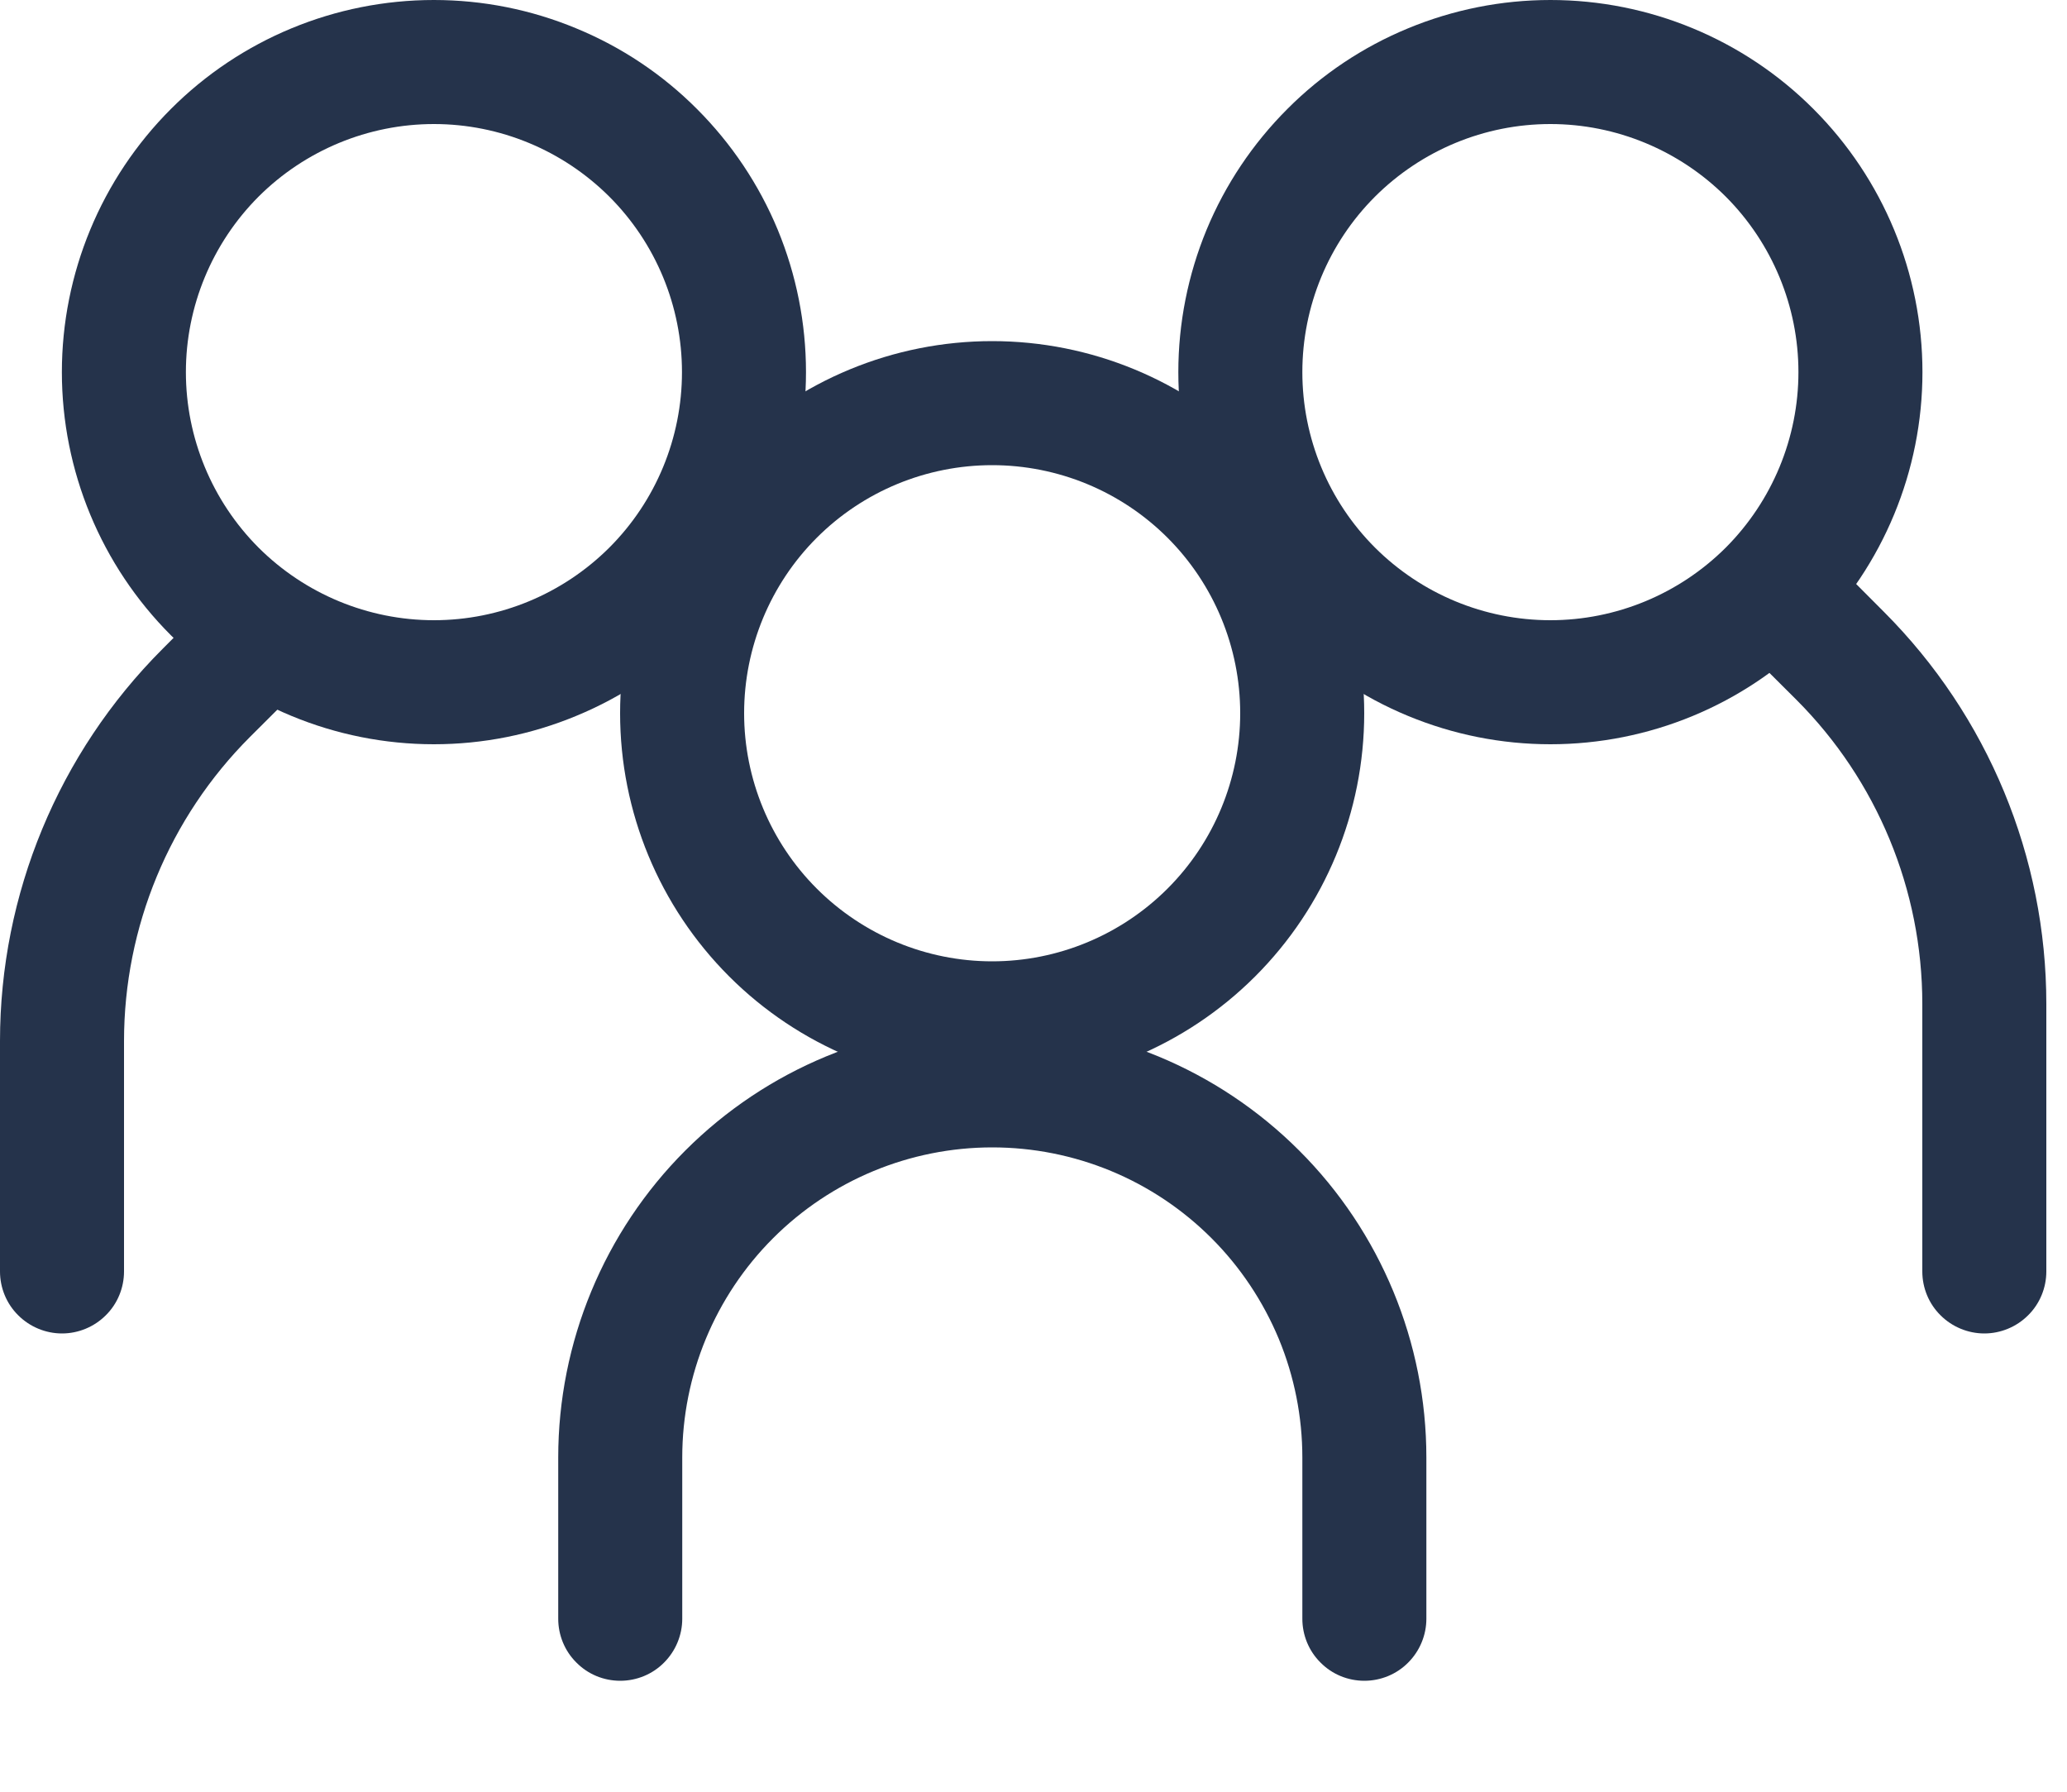
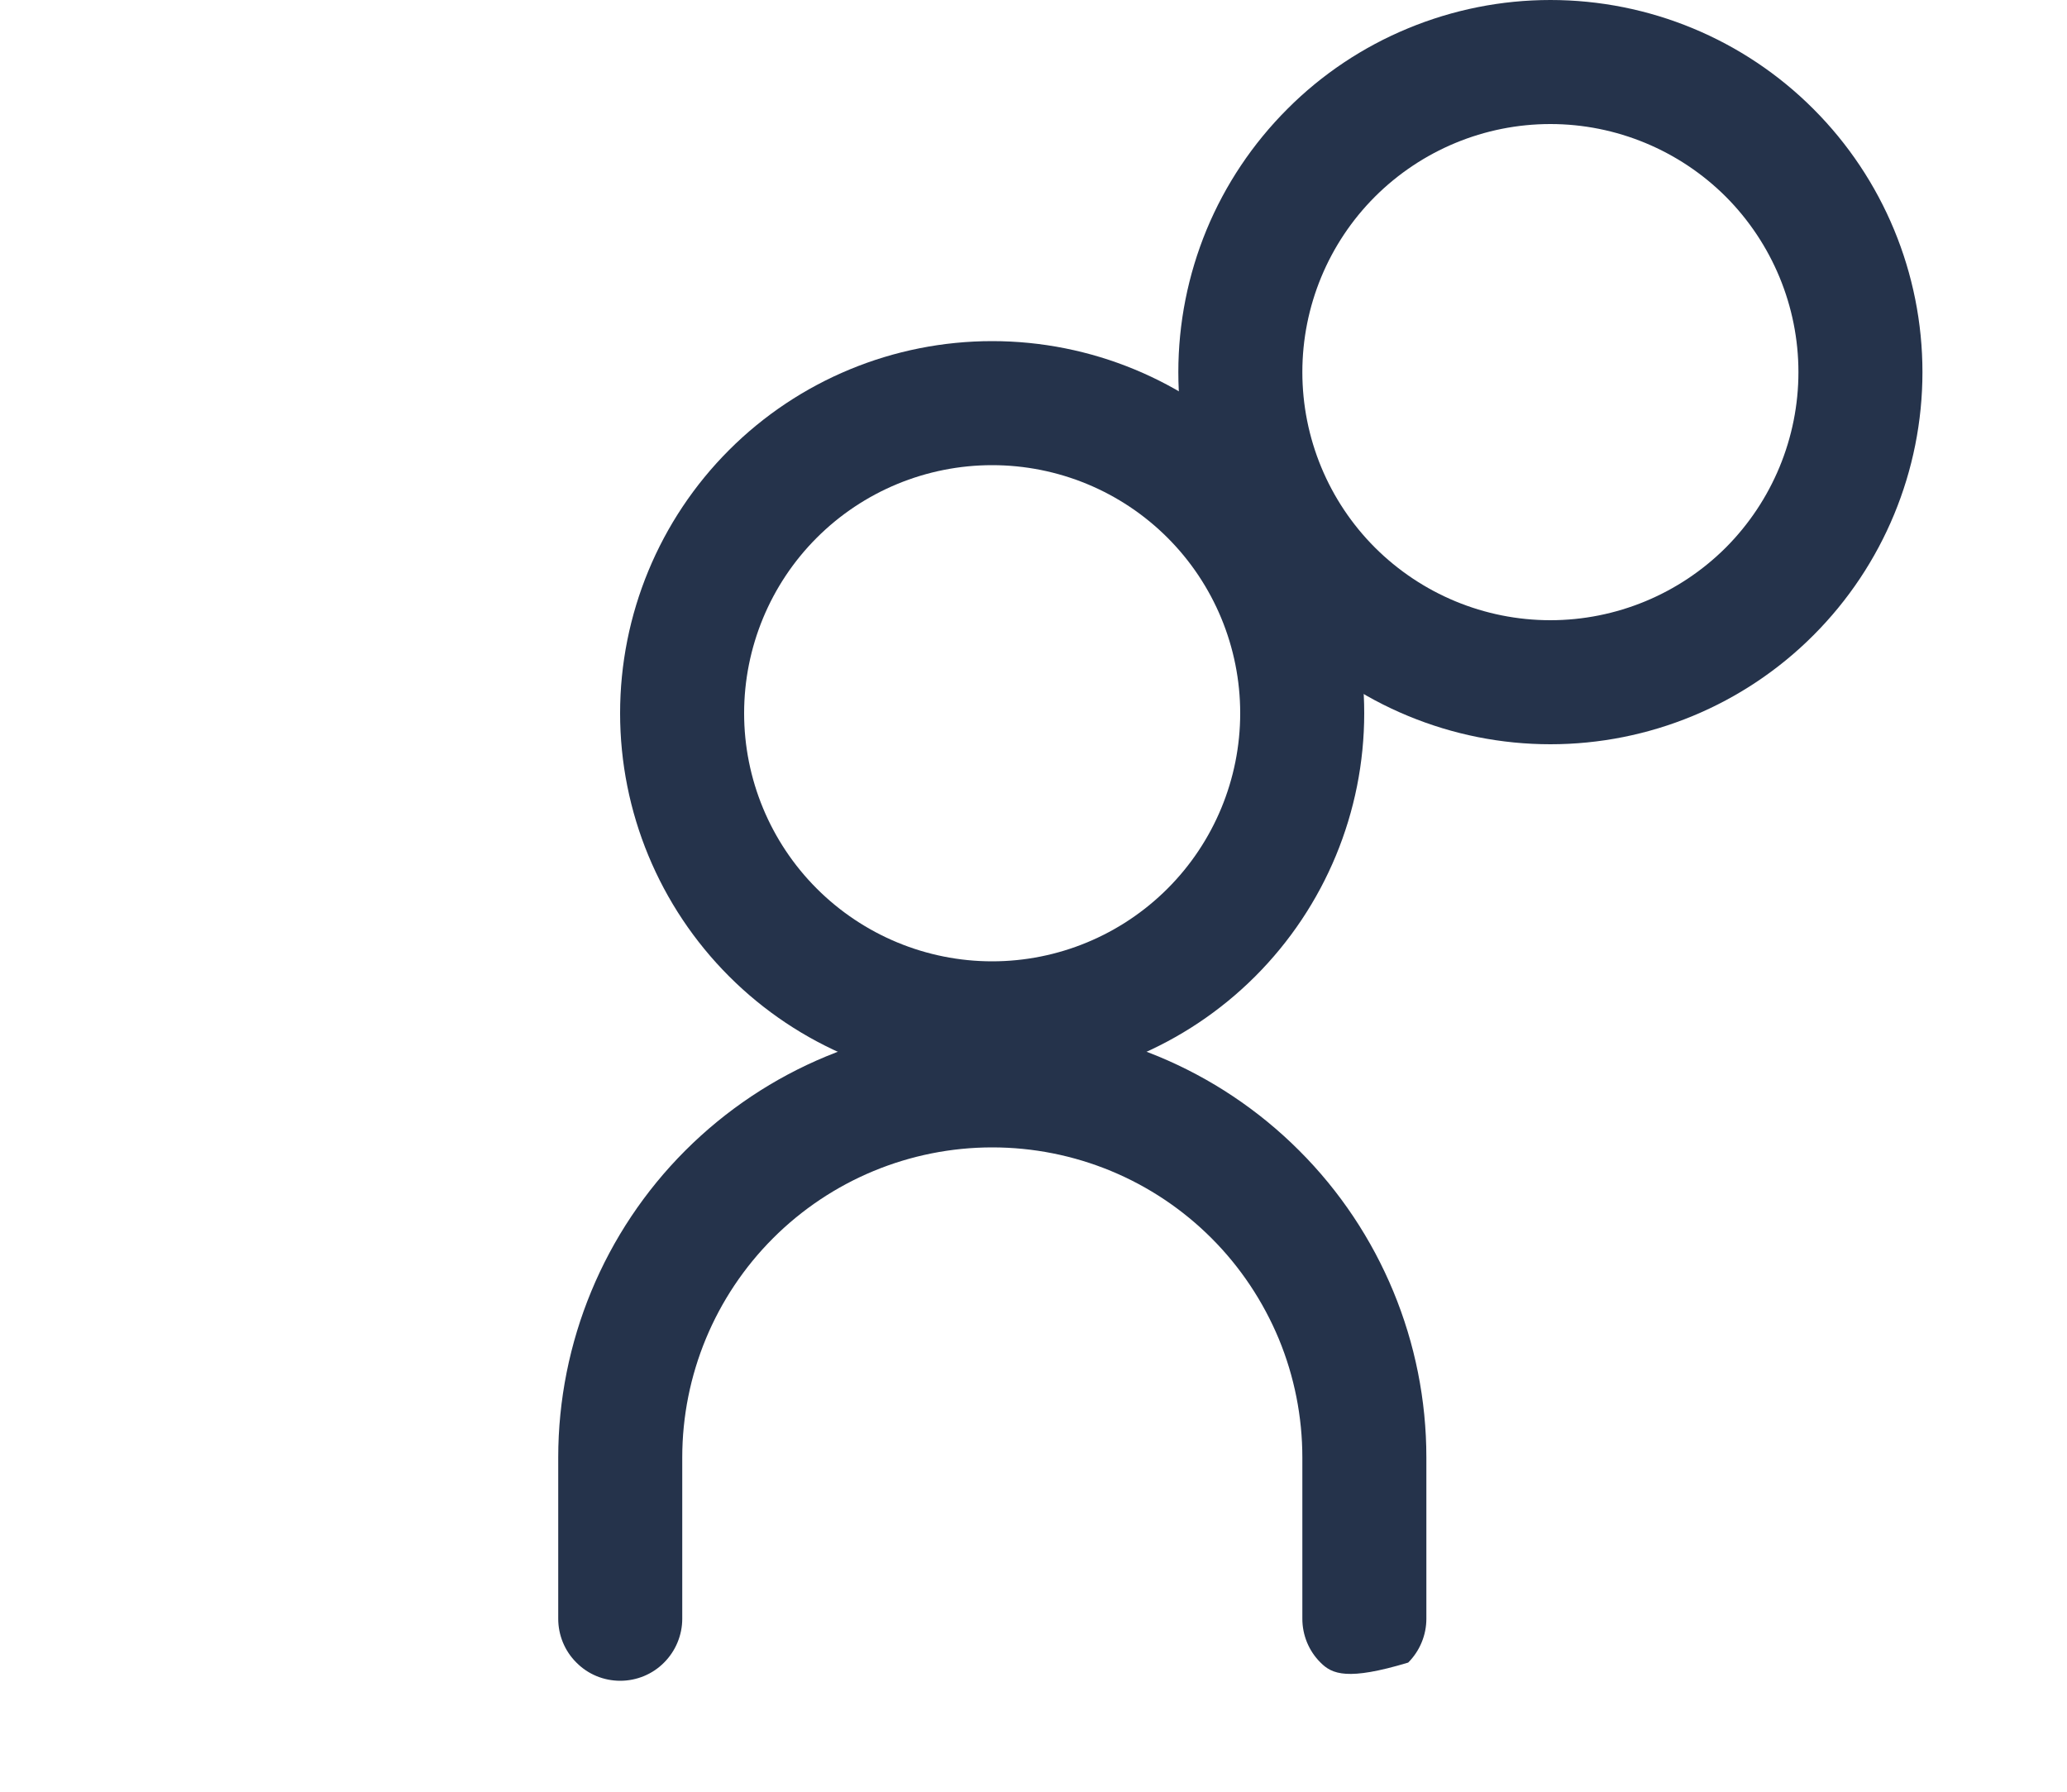
<svg xmlns="http://www.w3.org/2000/svg" width="15" height="13" viewBox="0 0 15 13" fill="none">
-   <path fill-rule="evenodd" clip-rule="evenodd" d="M3.149 4.5C3.627 4.5 4.084 4.31 4.422 3.973C4.76 3.635 4.949 3.177 4.949 2.7C4.949 2.223 4.76 1.765 4.422 1.427C4.084 1.09 3.627 0.9 3.149 0.9C2.672 0.9 2.214 1.09 1.876 1.427C1.539 1.765 1.349 2.223 1.349 2.7C1.349 3.177 1.539 3.635 1.876 3.973C2.214 4.31 2.672 4.5 3.149 4.5ZM3.149 5.4C3.504 5.4 3.855 5.33 4.182 5.194C4.51 5.059 4.808 4.86 5.058 4.609C5.309 4.358 5.508 4.061 5.644 3.733C5.779 3.406 5.849 3.055 5.849 2.7C5.849 2.345 5.779 1.994 5.644 1.667C5.508 1.339 5.309 1.042 5.058 0.791C4.808 0.54 4.51 0.341 4.182 0.206C3.855 0.07 3.504 -5.28349e-09 3.149 0C2.433 1.06705e-08 1.746 0.284 1.24 0.791C0.734 1.297 0.449 1.984 0.449 2.7C0.449 3.416 0.734 4.103 1.24 4.609C1.746 5.116 2.433 5.4 3.149 5.4Z" fill="#25334B" />
-   <path fill-rule="evenodd" clip-rule="evenodd" d="M2.119 4.406C2.161 4.448 2.194 4.498 2.216 4.552C2.239 4.607 2.251 4.666 2.251 4.725C2.251 4.784 2.239 4.843 2.216 4.897C2.194 4.952 2.161 5.002 2.119 5.043L1.814 5.347C1.229 5.932 0.9 6.726 0.9 7.554V9.225C0.9 9.344 0.853 9.459 0.768 9.543C0.684 9.627 0.569 9.675 0.45 9.675C0.331 9.675 0.216 9.627 0.132 9.543C0.047 9.459 0 9.344 0 9.225V7.554C0 6.488 0.424 5.465 1.178 4.71L1.481 4.406C1.523 4.364 1.573 4.331 1.628 4.308C1.682 4.286 1.741 4.274 1.8 4.274C1.859 4.274 1.918 4.286 1.972 4.308C2.027 4.331 2.077 4.364 2.119 4.406ZM12.731 4.136C12.69 4.178 12.656 4.228 12.634 4.282C12.611 4.337 12.599 4.396 12.599 4.455C12.599 4.514 12.611 4.573 12.634 4.627C12.656 4.682 12.69 4.732 12.731 4.773L13.036 5.077C13.621 5.662 13.95 6.456 13.95 7.284V9.225C13.95 9.344 13.997 9.459 14.082 9.543C14.166 9.627 14.281 9.675 14.4 9.675C14.519 9.675 14.634 9.627 14.718 9.543C14.803 9.459 14.85 9.344 14.85 9.225V7.284C14.85 6.218 14.426 5.195 13.672 4.44L13.369 4.136C13.327 4.094 13.277 4.061 13.223 4.038C13.168 4.016 13.109 4.004 13.05 4.004C12.991 4.004 12.932 4.016 12.877 4.038C12.823 4.061 12.773 4.094 12.731 4.136Z" fill="#25334B" />
-   <path fill-rule="evenodd" clip-rule="evenodd" d="M11.251 4.5C10.773 4.5 10.316 4.31 9.978 3.973C9.64 3.635 9.451 3.177 9.451 2.7C9.451 2.223 9.64 1.765 9.978 1.427C10.316 1.09 10.773 0.9 11.251 0.9C11.728 0.9 12.186 1.09 12.524 1.427C12.861 1.765 13.051 2.223 13.051 2.7C13.051 3.177 12.861 3.635 12.524 3.973C12.186 4.31 11.728 4.5 11.251 4.5ZM11.251 5.4C10.896 5.4 10.545 5.33 10.217 5.194C9.89 5.059 9.592 4.86 9.342 4.609C9.091 4.358 8.892 4.061 8.756 3.733C8.621 3.406 8.551 3.055 8.551 2.7C8.551 2.345 8.621 1.994 8.756 1.667C8.892 1.339 9.091 1.042 9.342 0.791C9.592 0.54 9.89 0.341 10.217 0.206C10.545 0.07 10.896 -5.28349e-09 11.251 0C11.967 1.06705e-08 12.654 0.284 13.16 0.791C13.666 1.297 13.951 1.984 13.951 2.7C13.951 3.416 13.666 4.103 13.16 4.609C12.654 5.116 11.967 5.4 11.251 5.4ZM7.201 8.325C6.604 8.325 6.032 8.562 5.61 8.984C5.188 9.406 4.951 9.978 4.951 10.575V11.745C4.951 11.864 4.903 11.979 4.819 12.063C4.735 12.148 4.62 12.195 4.501 12.195C4.381 12.195 4.267 12.148 4.183 12.063C4.098 11.979 4.051 11.864 4.051 11.745V10.575C4.051 9.74 4.383 8.938 4.973 8.348C5.564 7.757 6.365 7.425 7.201 7.425C8.036 7.425 8.837 7.757 9.428 8.348C10.019 8.938 10.351 9.74 10.351 10.575V11.745C10.351 11.864 10.303 11.979 10.219 12.063C10.135 12.148 10.02 12.195 9.901 12.195C9.781 12.195 9.667 12.148 9.583 12.063C9.498 11.979 9.451 11.864 9.451 11.745V10.575C9.451 10.28 9.393 9.987 9.28 9.714C9.166 9.441 9.001 9.193 8.792 8.984C8.583 8.775 8.335 8.609 8.062 8.496C7.789 8.383 7.496 8.325 7.201 8.325Z" fill="#25334B" />
+   <path fill-rule="evenodd" clip-rule="evenodd" d="M11.251 4.5C10.773 4.5 10.316 4.31 9.978 3.973C9.64 3.635 9.451 3.177 9.451 2.7C9.451 2.223 9.64 1.765 9.978 1.427C10.316 1.09 10.773 0.9 11.251 0.9C11.728 0.9 12.186 1.09 12.524 1.427C12.861 1.765 13.051 2.223 13.051 2.7C13.051 3.177 12.861 3.635 12.524 3.973C12.186 4.31 11.728 4.5 11.251 4.5ZM11.251 5.4C10.896 5.4 10.545 5.33 10.217 5.194C9.89 5.059 9.592 4.86 9.342 4.609C9.091 4.358 8.892 4.061 8.756 3.733C8.621 3.406 8.551 3.055 8.551 2.7C8.551 2.345 8.621 1.994 8.756 1.667C8.892 1.339 9.091 1.042 9.342 0.791C9.592 0.54 9.89 0.341 10.217 0.206C10.545 0.07 10.896 -5.28349e-09 11.251 0C11.967 1.06705e-08 12.654 0.284 13.16 0.791C13.666 1.297 13.951 1.984 13.951 2.7C13.951 3.416 13.666 4.103 13.16 4.609C12.654 5.116 11.967 5.4 11.251 5.4ZM7.201 8.325C6.604 8.325 6.032 8.562 5.61 8.984C5.188 9.406 4.951 9.978 4.951 10.575V11.745C4.951 11.864 4.903 11.979 4.819 12.063C4.735 12.148 4.62 12.195 4.501 12.195C4.381 12.195 4.267 12.148 4.183 12.063C4.098 11.979 4.051 11.864 4.051 11.745V10.575C4.051 9.74 4.383 8.938 4.973 8.348C5.564 7.757 6.365 7.425 7.201 7.425C8.036 7.425 8.837 7.757 9.428 8.348C10.019 8.938 10.351 9.74 10.351 10.575V11.745C10.351 11.864 10.303 11.979 10.219 12.063C9.781 12.195 9.667 12.148 9.583 12.063C9.498 11.979 9.451 11.864 9.451 11.745V10.575C9.451 10.28 9.393 9.987 9.28 9.714C9.166 9.441 9.001 9.193 8.792 8.984C8.583 8.775 8.335 8.609 8.062 8.496C7.789 8.383 7.496 8.325 7.201 8.325Z" fill="#25334B" />
  <path fill-rule="evenodd" clip-rule="evenodd" d="M7.2 6.975C7.677 6.975 8.135 6.785 8.473 6.447C8.81 6.11 9 5.652 9 5.175C9 4.697 8.81 4.239 8.473 3.902C8.135 3.564 7.677 3.375 7.2 3.375C6.723 3.375 6.265 3.564 5.927 3.902C5.59 4.239 5.4 4.697 5.4 5.175C5.4 5.652 5.59 6.11 5.927 6.447C6.265 6.785 6.723 6.975 7.2 6.975ZM7.2 7.875C7.916 7.875 8.603 7.59 9.109 7.084C9.616 6.577 9.9 5.891 9.9 5.175C9.9 4.459 9.616 3.772 9.109 3.265C8.603 2.759 7.916 2.475 7.2 2.475C6.484 2.475 5.797 2.759 5.291 3.265C4.784 3.772 4.5 4.459 4.5 5.175C4.5 5.891 4.784 6.577 5.291 7.084C5.797 7.59 6.484 7.875 7.2 7.875Z" fill="#25334B" />
</svg>